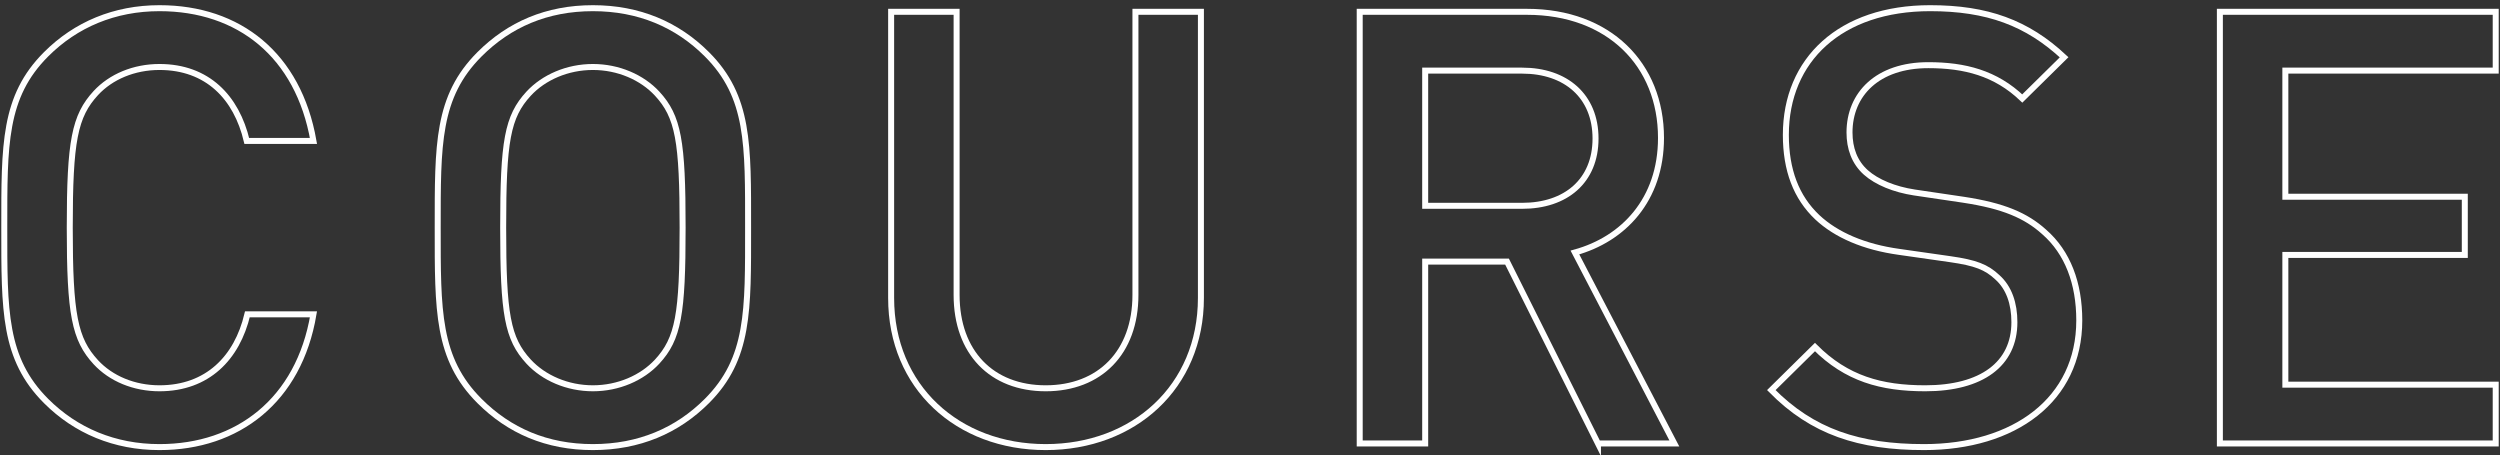
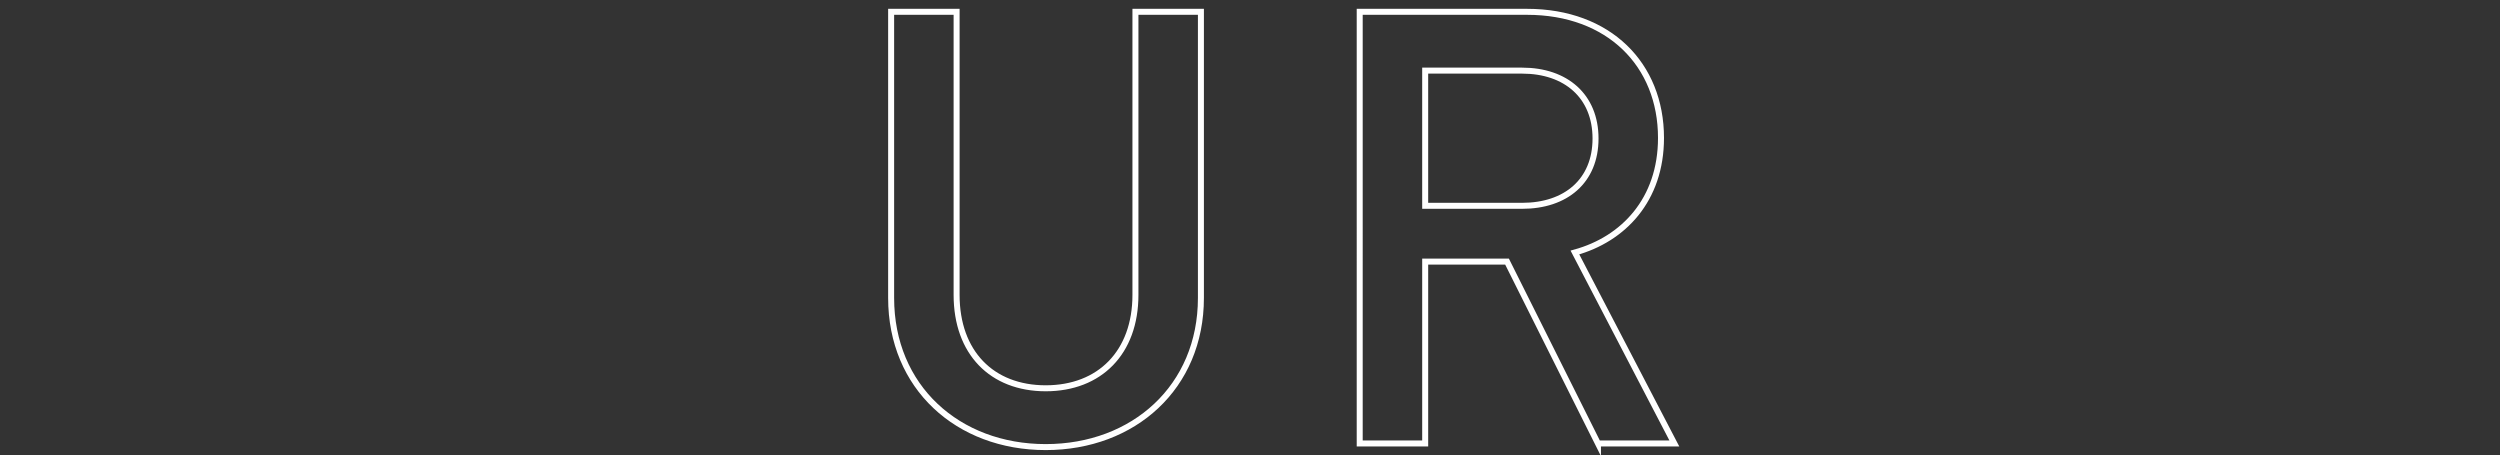
<svg xmlns="http://www.w3.org/2000/svg" version="1.1" id="レイヤー_1" x="0px" y="0px" width="626px" height="114px" viewBox="0 0 626 114" enable-background="new 0 0 626 114" xml:space="preserve">
  <rect x="0" y="0" width="626" height="114" fill="#333333" stroke="none" />
  <g>
-     <path fill="none" stroke="#FFFFFF" stroke-width="1.5" stroke-miterlimit="10" d="M39.934,111.951   c-11.233,0-20.948-4.098-28.387-11.535C0.921,89.789,1.073,77.797,1.073,57c0-20.796-0.152-32.788,10.474-43.414   C18.985,6.147,28.7,2.049,39.934,2.049c19.886,0,34.762,11.688,38.557,33.244H61.792c-2.581-10.93-9.867-18.52-21.859-18.52   c-6.375,0-12.144,2.429-15.939,6.527C18.682,29.069,17.467,35.293,17.467,57s1.214,27.932,6.527,33.699   c3.795,4.1,9.563,6.527,15.939,6.527c11.992,0,19.43-7.59,22.011-18.52h16.546C74.847,100.264,59.516,111.951,39.934,111.951z" />
-     <path fill="none" stroke="#FFFFFF" stroke-width="1.5" stroke-miterlimit="10" d="M177,100.416   c-7.438,7.438-17.001,11.535-28.538,11.535s-20.948-4.098-28.387-11.535C109.449,89.789,109.601,77.797,109.601,57   c0-20.796-0.152-32.788,10.474-43.414c7.438-7.438,16.85-11.537,28.387-11.537s21.1,4.099,28.538,11.537   C187.625,24.212,187.322,36.204,187.322,57C187.322,77.797,187.625,89.789,177,100.416z M164.552,23.452   c-3.795-4.099-9.715-6.679-16.091-6.679s-12.296,2.58-16.091,6.679c-5.313,5.769-6.375,11.841-6.375,33.548   s1.063,27.779,6.375,33.549c3.795,4.098,9.715,6.678,16.091,6.678s12.295-2.58,16.091-6.678c5.313-5.77,6.375-11.842,6.375-33.549   S169.865,29.221,164.552,23.452z" />
    <path fill="none" stroke="#FFFFFF" stroke-width="1.5" stroke-miterlimit="10" d="M261.848,111.951   c-22.011,0-38.708-15.027-38.708-37.342V2.96h16.394v70.89c0,14.422,8.804,23.377,22.314,23.377s22.466-8.955,22.466-23.377V2.96   h16.395v71.649C300.709,96.924,283.859,111.951,261.848,111.951z" />
    <path fill="none" stroke="#FFFFFF" stroke-width="1.5" stroke-miterlimit="10" d="M400.129,111.041l-22.77-45.539h-20.493v45.539   h-16.395V2.96h41.896c20.493,0,33.548,13.206,33.548,31.574c0,15.483-9.412,25.351-21.556,28.69l24.896,47.816H400.129z    M381.154,17.685h-24.288v33.851h24.288c10.93,0,18.367-6.224,18.367-16.85S392.084,17.685,381.154,17.685z" />
-     <path fill="none" stroke="#FFFFFF" stroke-width="1.5" stroke-miterlimit="10" d="M481.789,111.951   c-16.242,0-27.932-3.795-38.254-14.268l10.93-10.779c7.894,7.895,16.547,10.322,27.627,10.322c14.118,0,22.314-6.07,22.314-16.545   c0-4.707-1.365-8.652-4.25-11.234c-2.732-2.58-5.465-3.643-11.84-4.553l-12.752-1.822c-8.804-1.215-15.787-4.25-20.492-8.652   c-5.313-5.01-7.894-11.841-7.894-20.645c0-18.823,13.661-31.727,36.128-31.727c14.27,0,24.288,3.644,33.548,12.296l-10.474,10.322   c-6.68-6.376-14.422-8.349-23.529-8.349c-12.752,0-19.734,7.286-19.734,16.85c0,3.946,1.215,7.438,4.1,10.019   c2.731,2.429,7.134,4.25,12.143,5.01l12.297,1.821c10.018,1.518,15.635,3.946,20.189,8.045c5.92,5.162,8.804,12.904,8.804,22.164   C520.649,100.111,504.406,111.951,481.789,111.951z" />
-     <path fill="none" stroke="#FFFFFF" stroke-width="1.5" stroke-miterlimit="10" d="M555.858,111.041V2.96h69.069v14.725h-52.675   v31.574h44.933v14.573h-44.933v32.484h52.675v14.725H555.858z" />
  </g>
</svg>